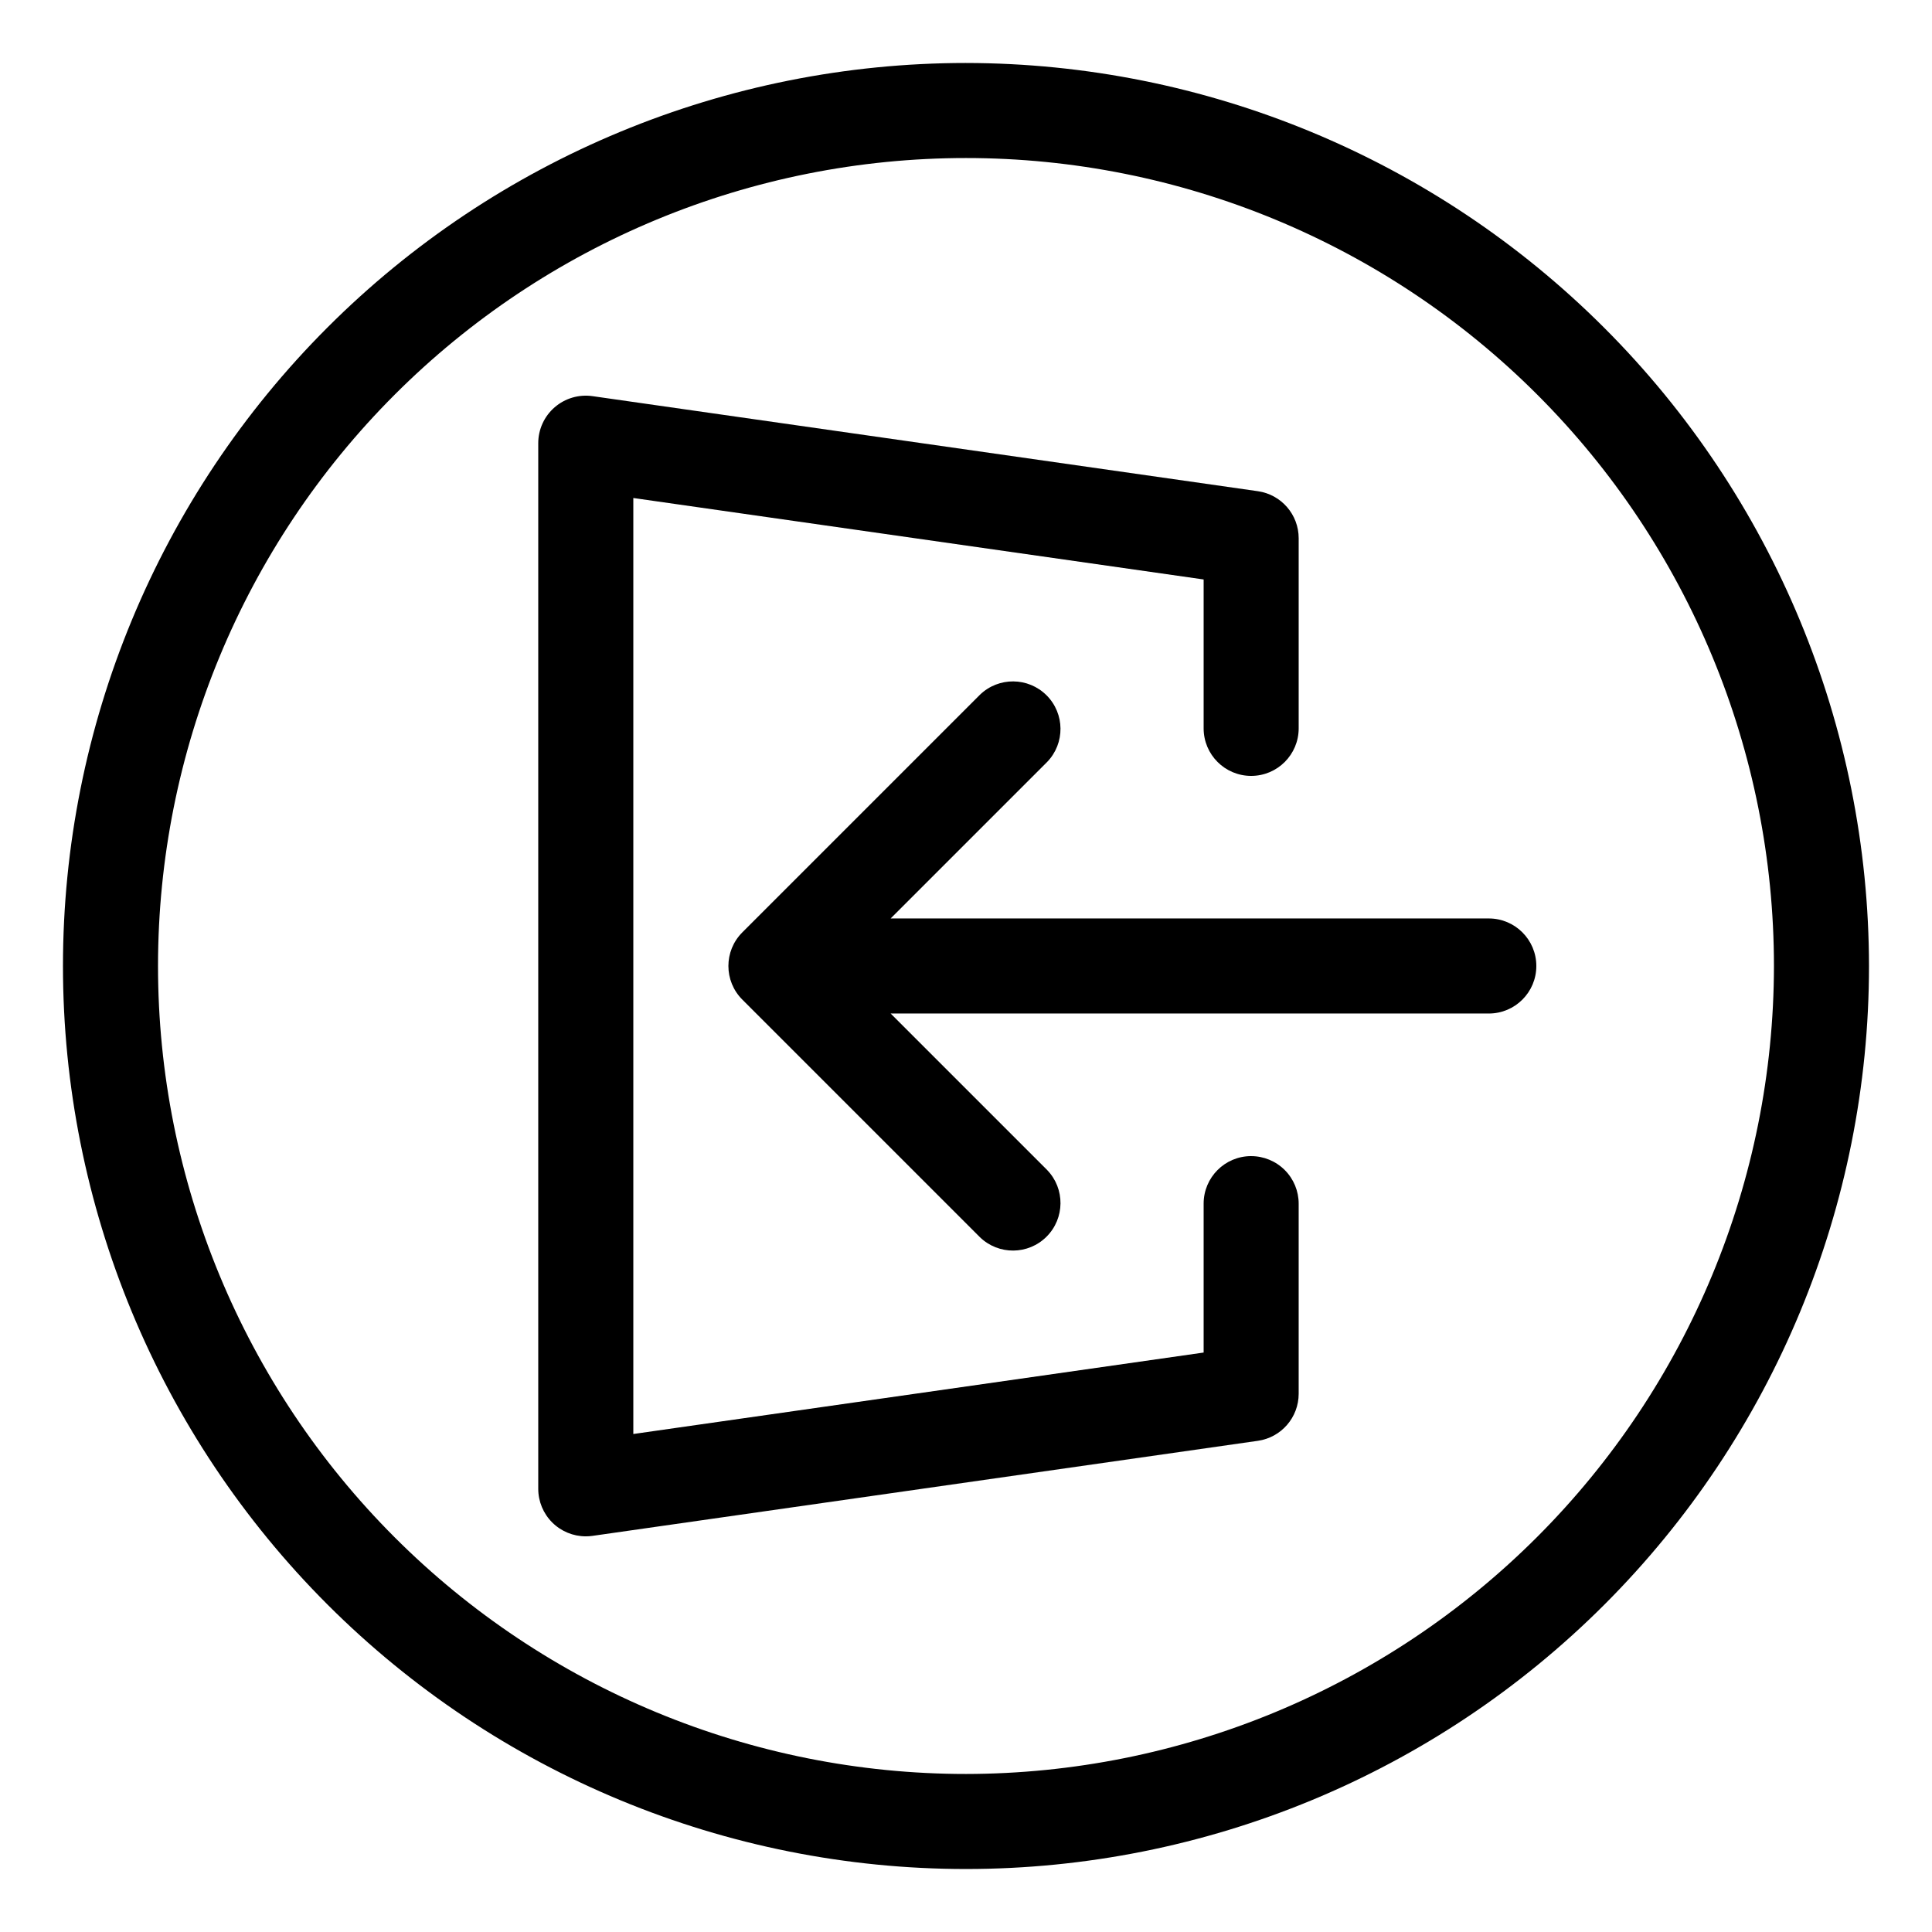
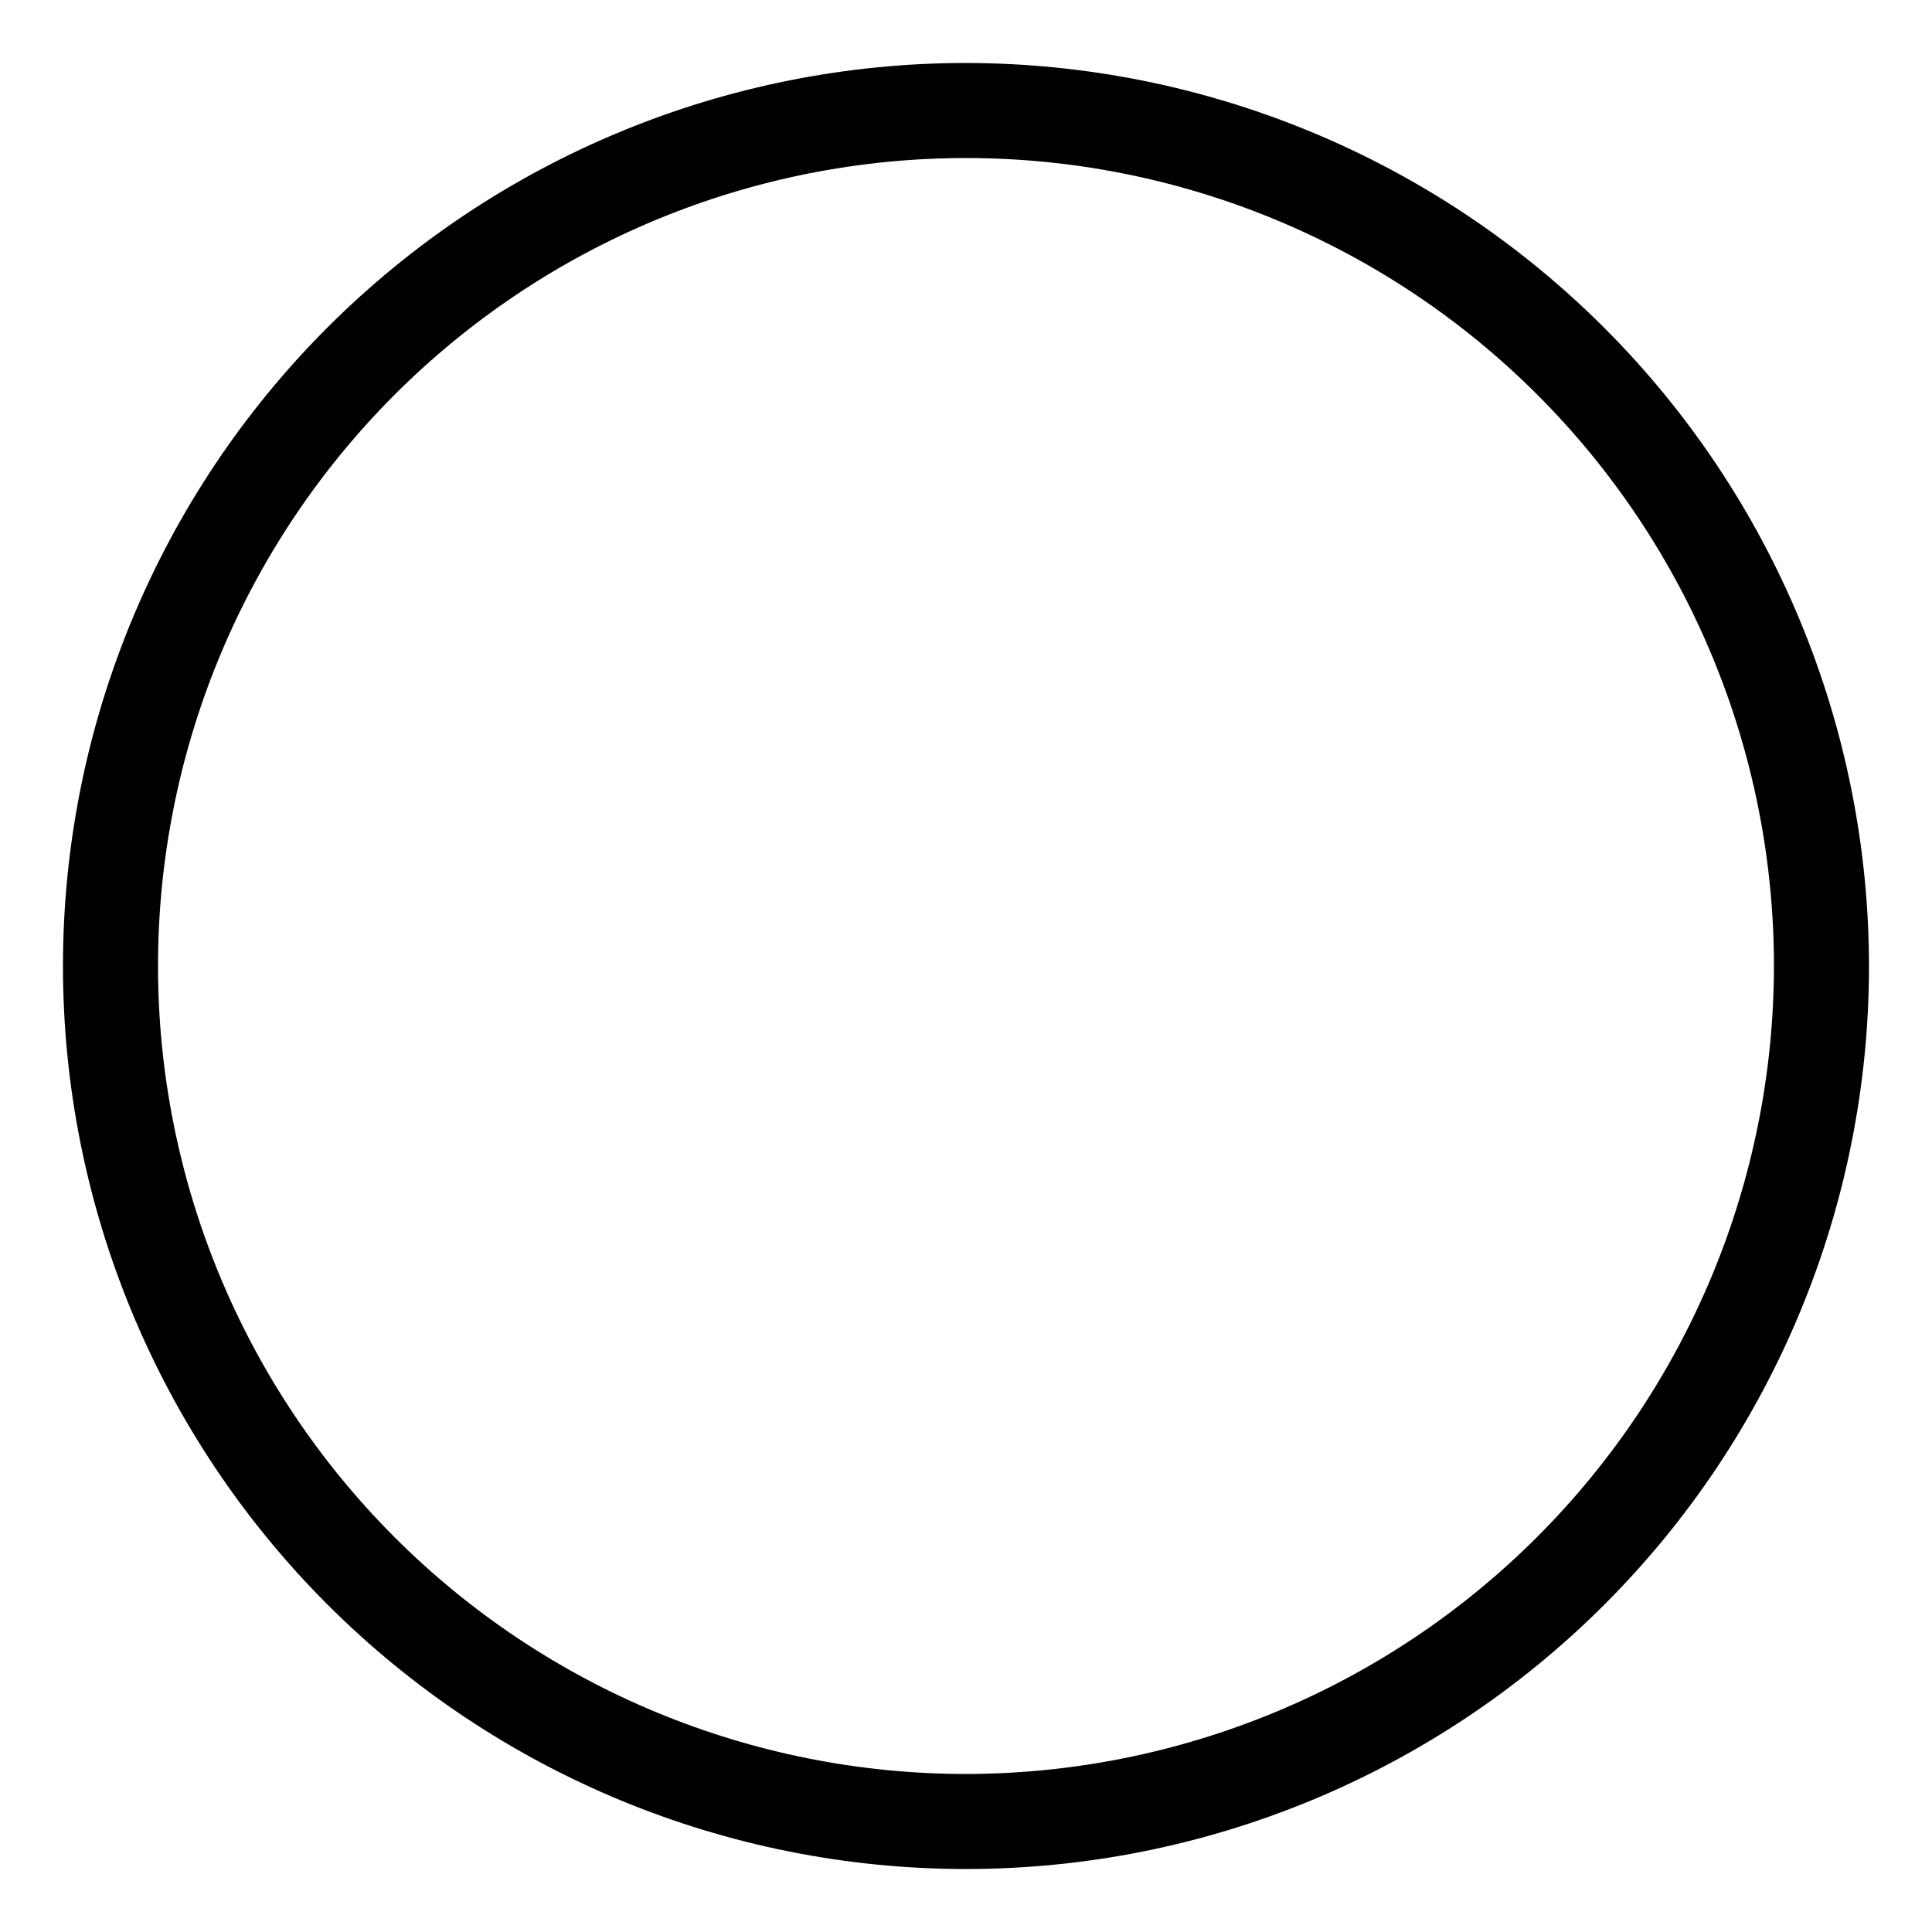
<svg xmlns="http://www.w3.org/2000/svg" fill="#000000" width="800px" height="800px" version="1.1" viewBox="144 144 512 512">
  <g>
-     <path d="m475.57 450.38c-6.957 0-12.594 5.641-12.594 12.598v39.461l-151.14 21.586v-248.05l151.14 21.59v39.461c0 6.953 5.637 12.594 12.594 12.594 6.957 0 12.594-5.641 12.594-12.594v-50.383c0-6.266-4.602-11.578-10.805-12.469l-176.33-25.191h-0.004c-3.613-0.516-7.277 0.559-10.035 2.953-2.762 2.391-4.348 5.863-4.348 9.516v277.1c0 3.34 1.328 6.543 3.691 8.906 2.359 2.359 5.562 3.688 8.906 3.688 0.598 0.004 1.195-0.039 1.785-0.125l176.33-25.191h0.004c6.203-0.891 10.805-6.203 10.805-12.469v-50.379c0-3.344-1.324-6.547-3.688-8.906-2.363-2.363-5.566-3.691-8.906-3.691z" />
-     <path d="m538.55 387.4h-158.52l41.477-41.477c4.773-4.941 4.703-12.797-0.156-17.656-4.856-4.856-12.711-4.926-17.656-0.152l-62.977 62.977c-4.914 4.918-4.914 12.891 0 17.809l62.977 62.977c4.945 4.773 12.801 4.707 17.656-0.152 4.859-4.859 4.93-12.715 0.156-17.656l-41.477-41.477h158.52c6.957 0 12.594-5.641 12.594-12.594 0-6.957-5.637-12.598-12.594-12.598z" />
    <path d="m400 160.69c-63.469 0-124.34 25.215-169.22 70.094s-70.094 105.75-70.094 169.22 25.215 124.34 70.094 169.21 105.75 70.094 169.22 70.094 124.34-25.215 169.21-70.094 70.094-105.75 70.094-169.21c-0.07-63.449-25.305-124.28-70.172-169.14-44.863-44.863-105.69-70.102-169.14-70.172zm0 453.43c-56.789 0-111.25-22.559-151.41-62.715-40.156-40.152-62.715-94.617-62.715-151.4 0-56.789 22.559-111.25 62.715-151.41s94.617-62.715 151.41-62.715c56.785 0 111.25 22.559 151.4 62.715 40.156 40.156 62.715 94.617 62.715 151.41-0.062 56.766-22.641 111.19-62.785 151.33-40.141 40.145-94.566 62.723-151.33 62.785z" />
  </g>
</svg>